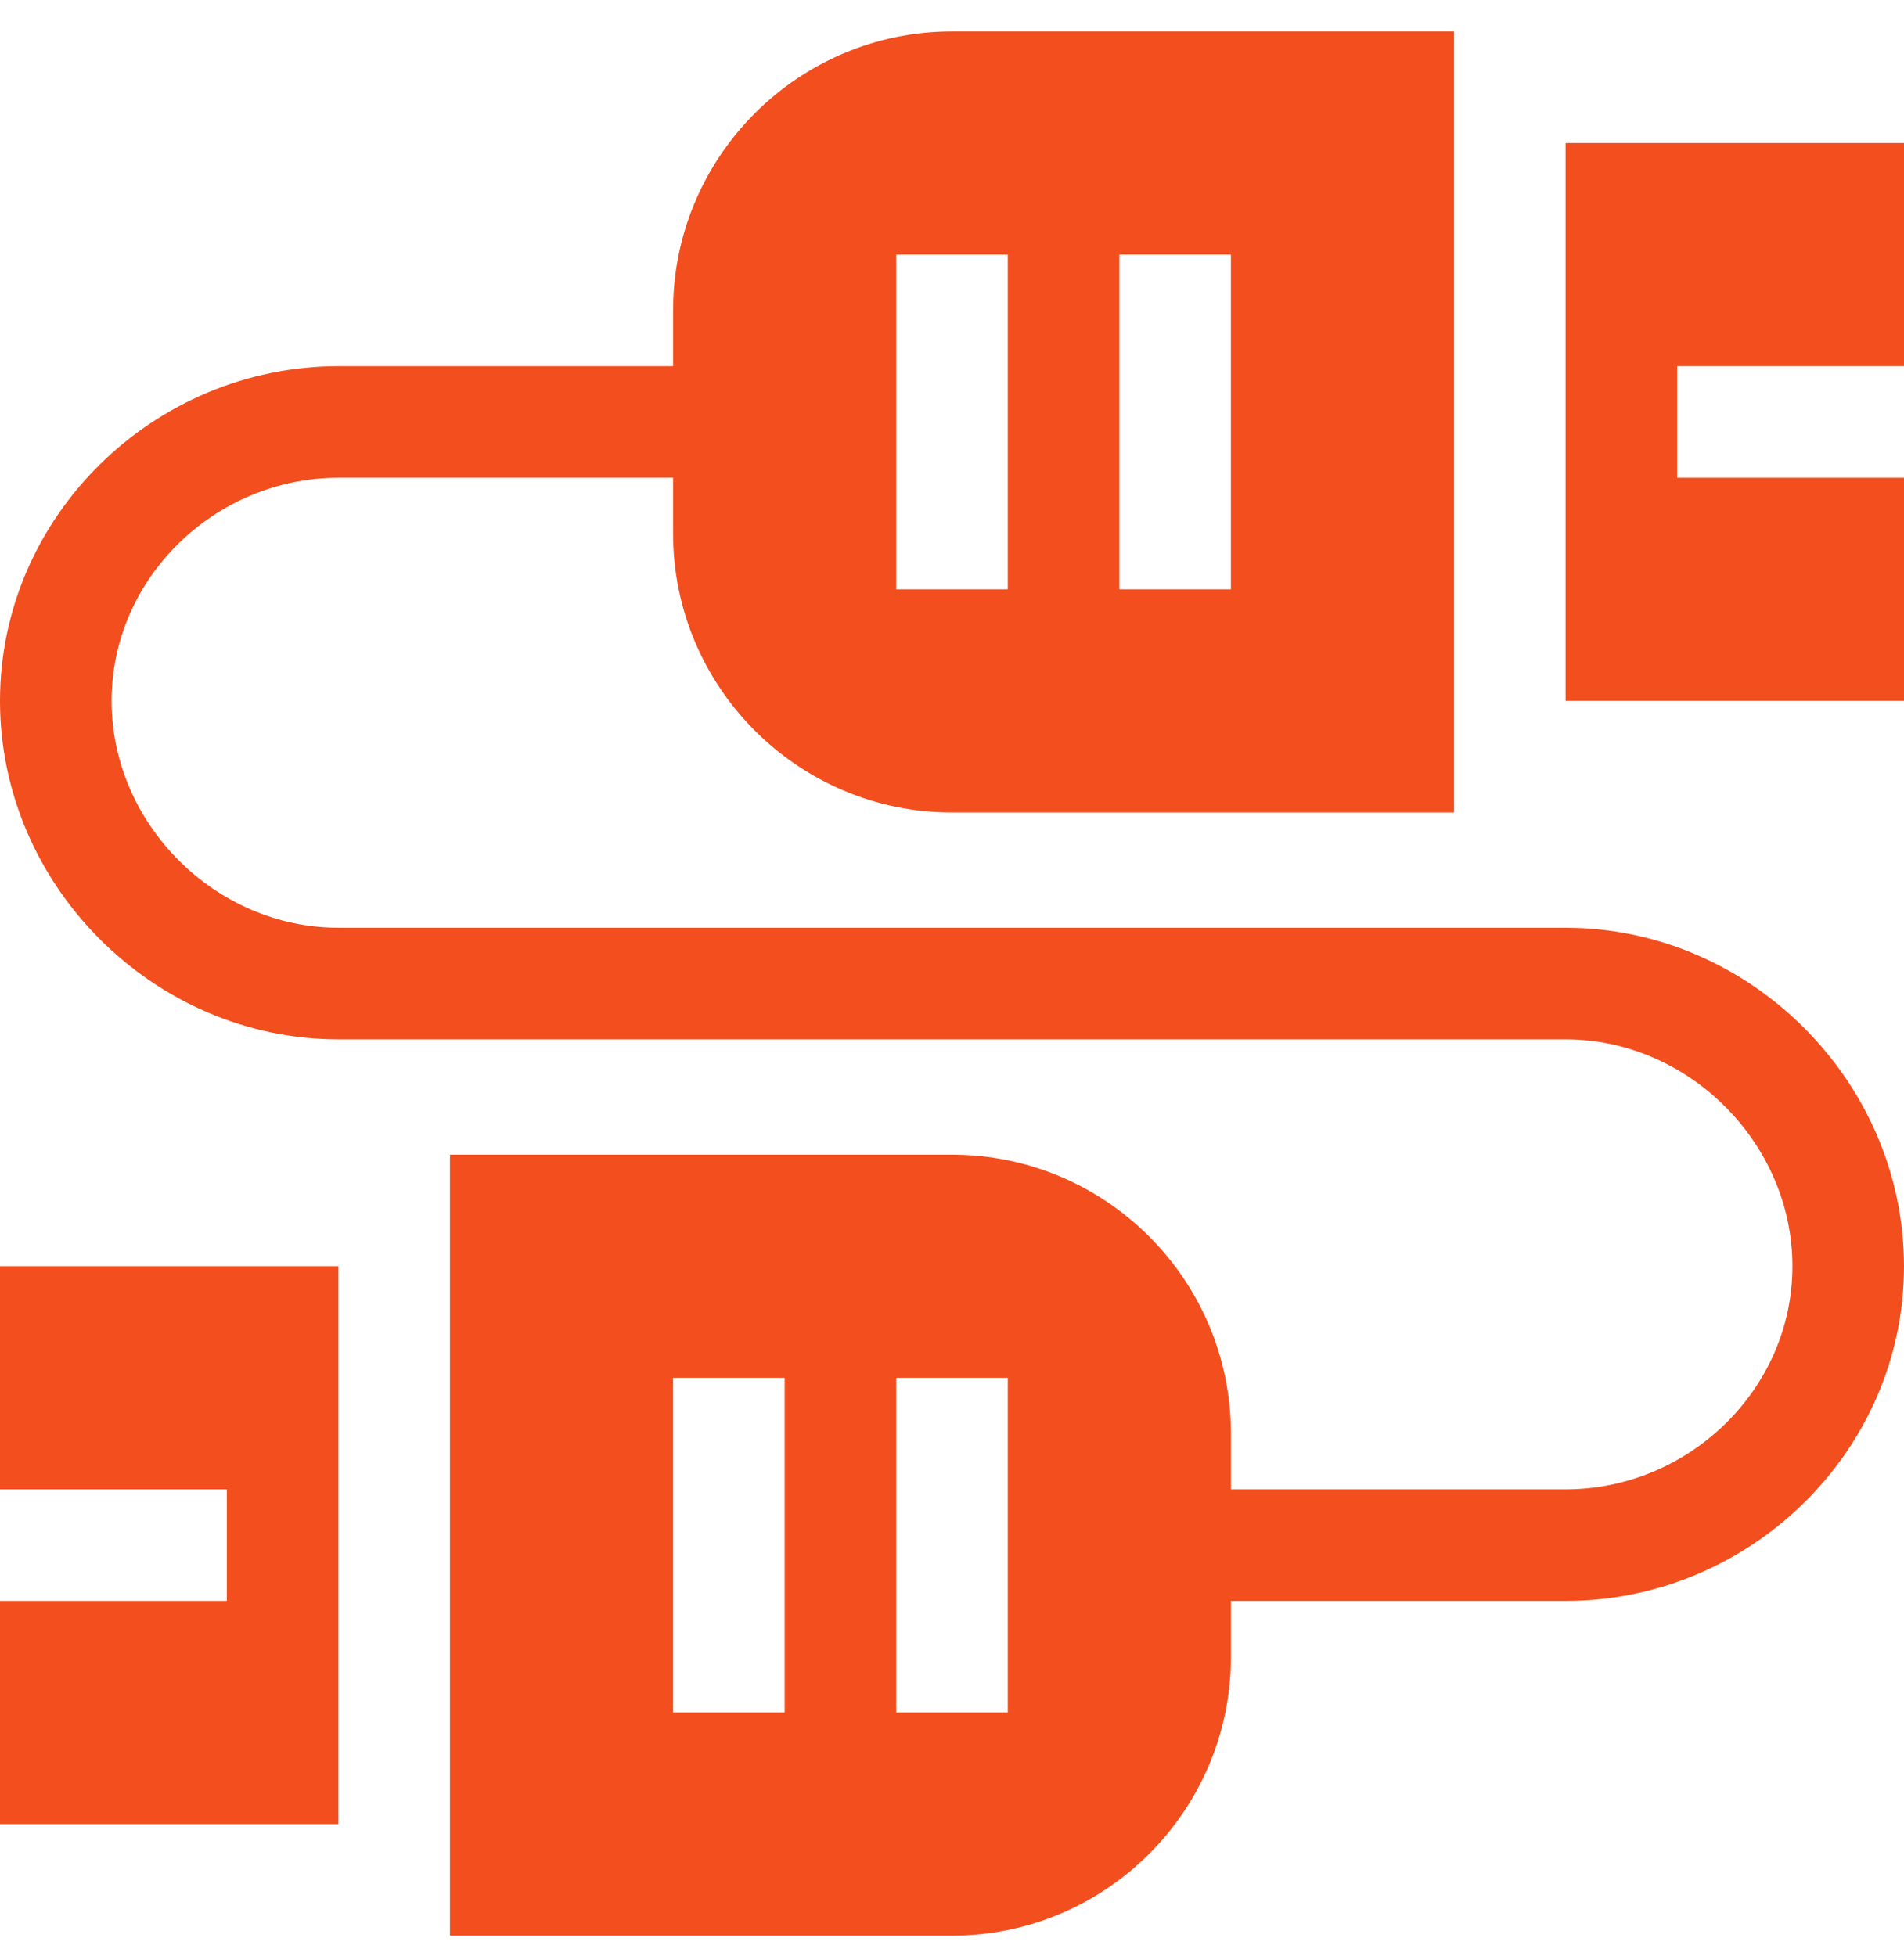
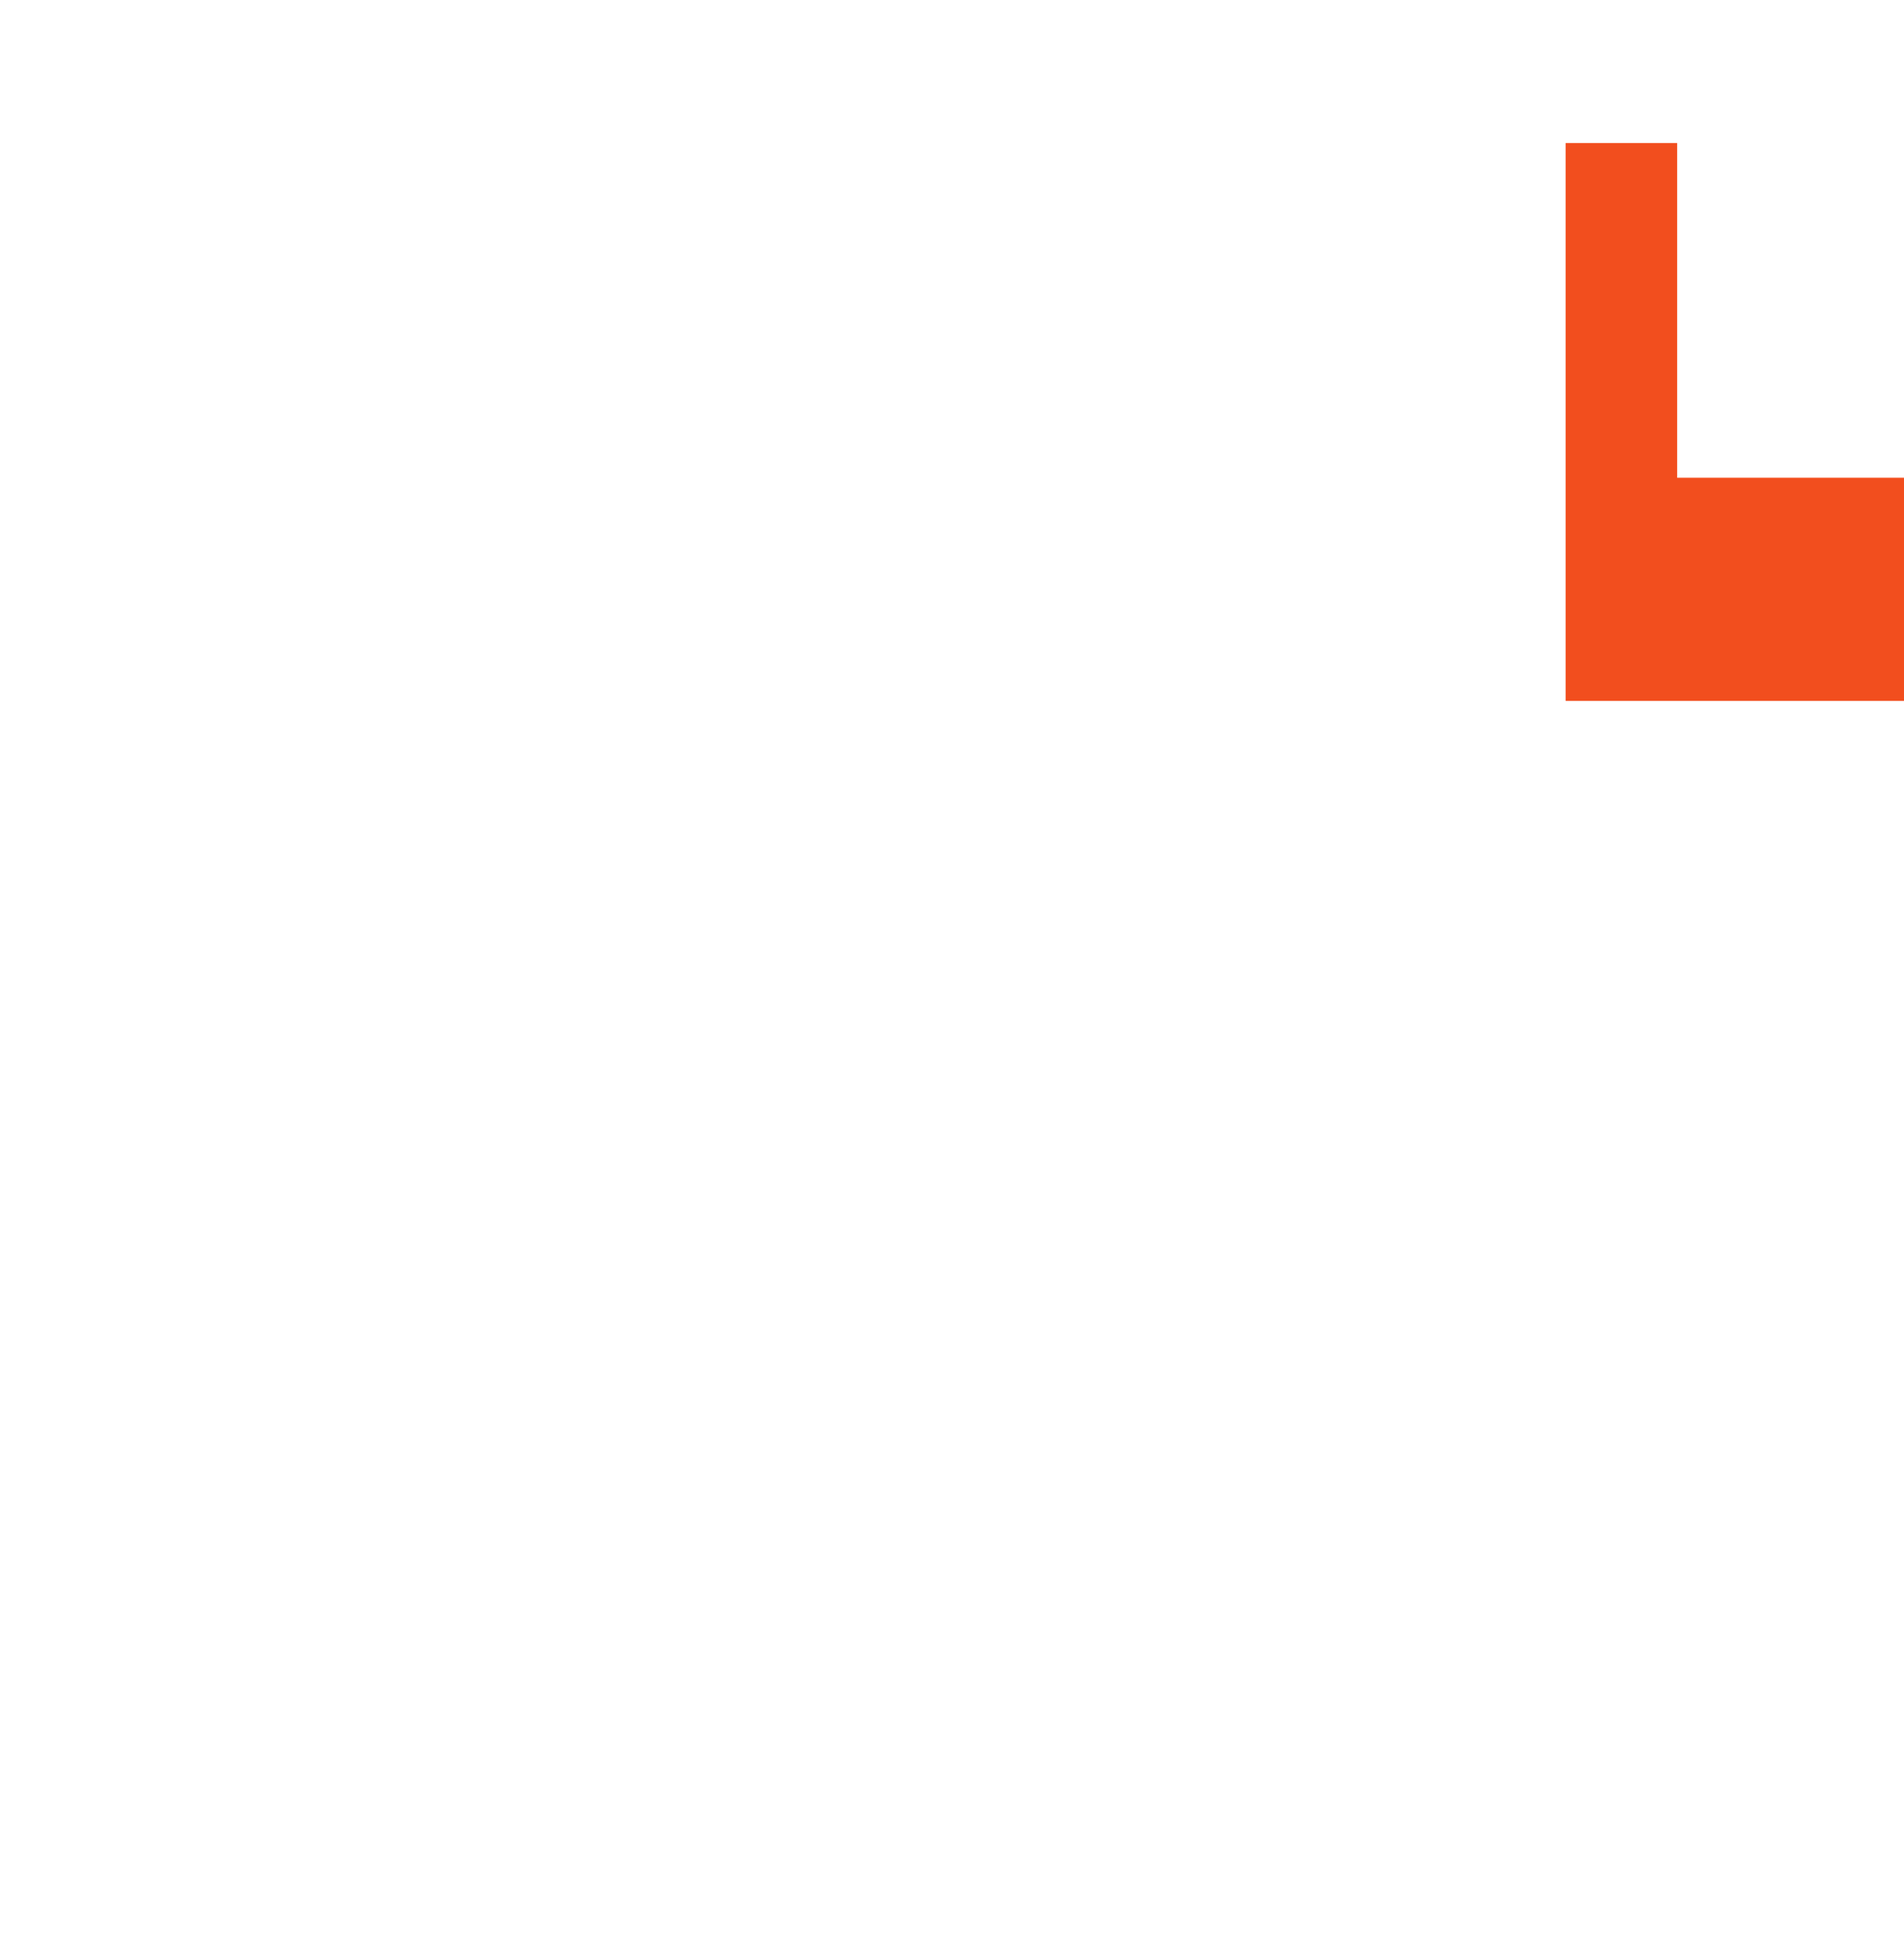
<svg xmlns="http://www.w3.org/2000/svg" width="37" height="38" viewBox="0 0 37 38" fill="none">
  <g id="Plug in" clip-path="url(#clip0_381_6)">
-     <path id="Vector" d="M32.592 9.283V7.115H37V2.779H30.424V13.619H37V9.283H32.592Z" fill="#F24E1E" />
-     <path id="Vector_2" d="M6.576 24.604H0V28.939H4.408V31.107H0V35.443H6.576V24.604Z" fill="#F24E1E" />
-     <path id="Vector_3" d="M30.424 18.027H6.576C4.185 18.027 2.168 16.01 2.168 13.619C2.168 11.228 4.185 9.283 6.576 9.283H13.08V10.367C13.08 13.355 15.512 15.787 18.5 15.787H28.256V0.611H18.5C15.512 0.611 13.08 3.043 13.08 6.031V7.115H6.576C2.99 7.115 0 10.033 0 13.619C0 17.206 2.99 20.195 6.576 20.195H30.424C32.815 20.195 34.832 22.212 34.832 24.604C34.832 26.995 32.815 28.939 30.424 28.939H23.92V27.855C23.92 24.867 21.488 22.436 18.5 22.436H8.744V37.611H18.5C21.488 37.611 23.92 35.18 23.92 32.191V31.107H30.424C34.01 31.107 37 28.19 37 24.604C37 21.017 34.01 18.027 30.424 18.027ZM21.752 4.947H23.92V11.451H21.752V4.947ZM17.416 4.947H19.584V11.451H17.416V4.947ZM15.248 33.275H13.08V26.771H15.248V33.275ZM19.584 33.275H17.416V26.771H19.584V33.275Z" fill="#F24E1E" />
+     <path id="Vector" d="M32.592 9.283V7.115V2.779H30.424V13.619H37V9.283H32.592Z" fill="#F24E1E" />
  </g>
  <defs>
    <clipPath id="clip0_381_6">
      <rect width="37" height="37" fill="white" transform="translate(0 0.611)" />
    </clipPath>
  </defs>
</svg>